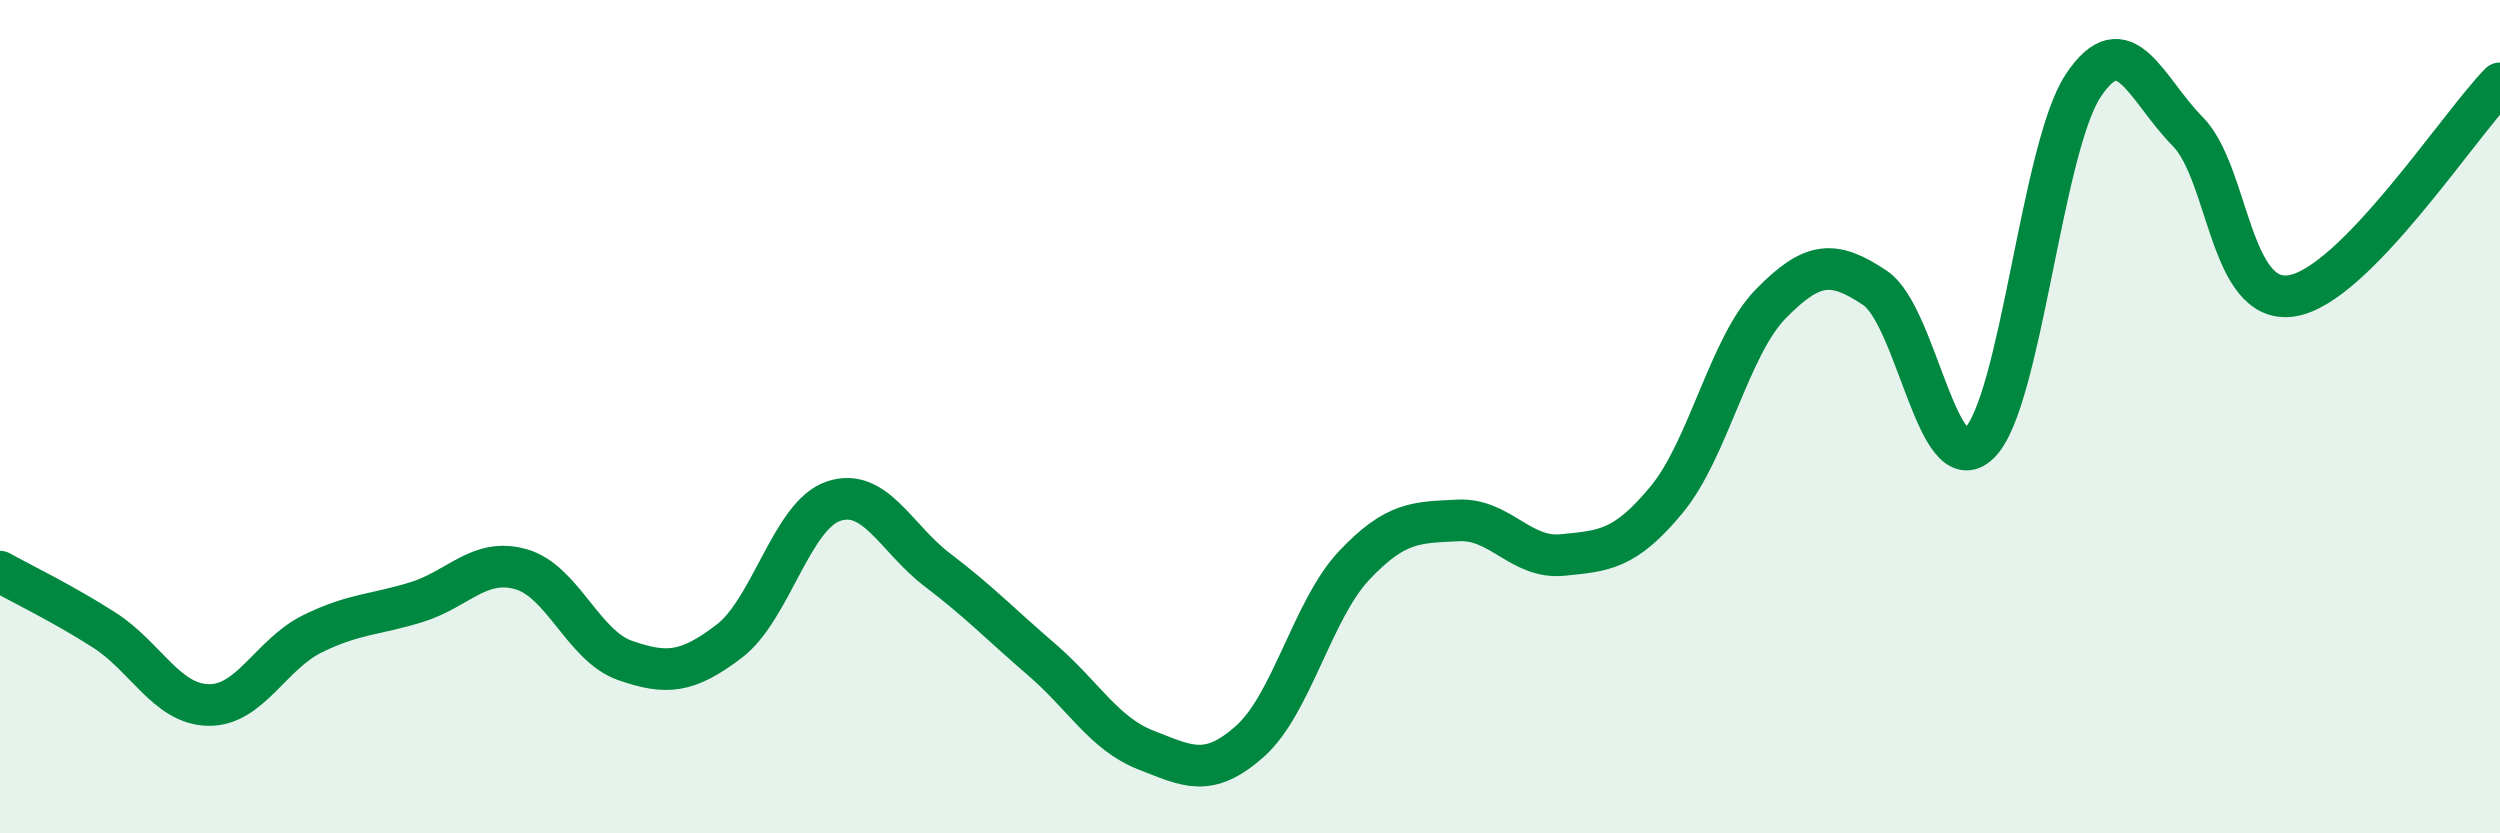
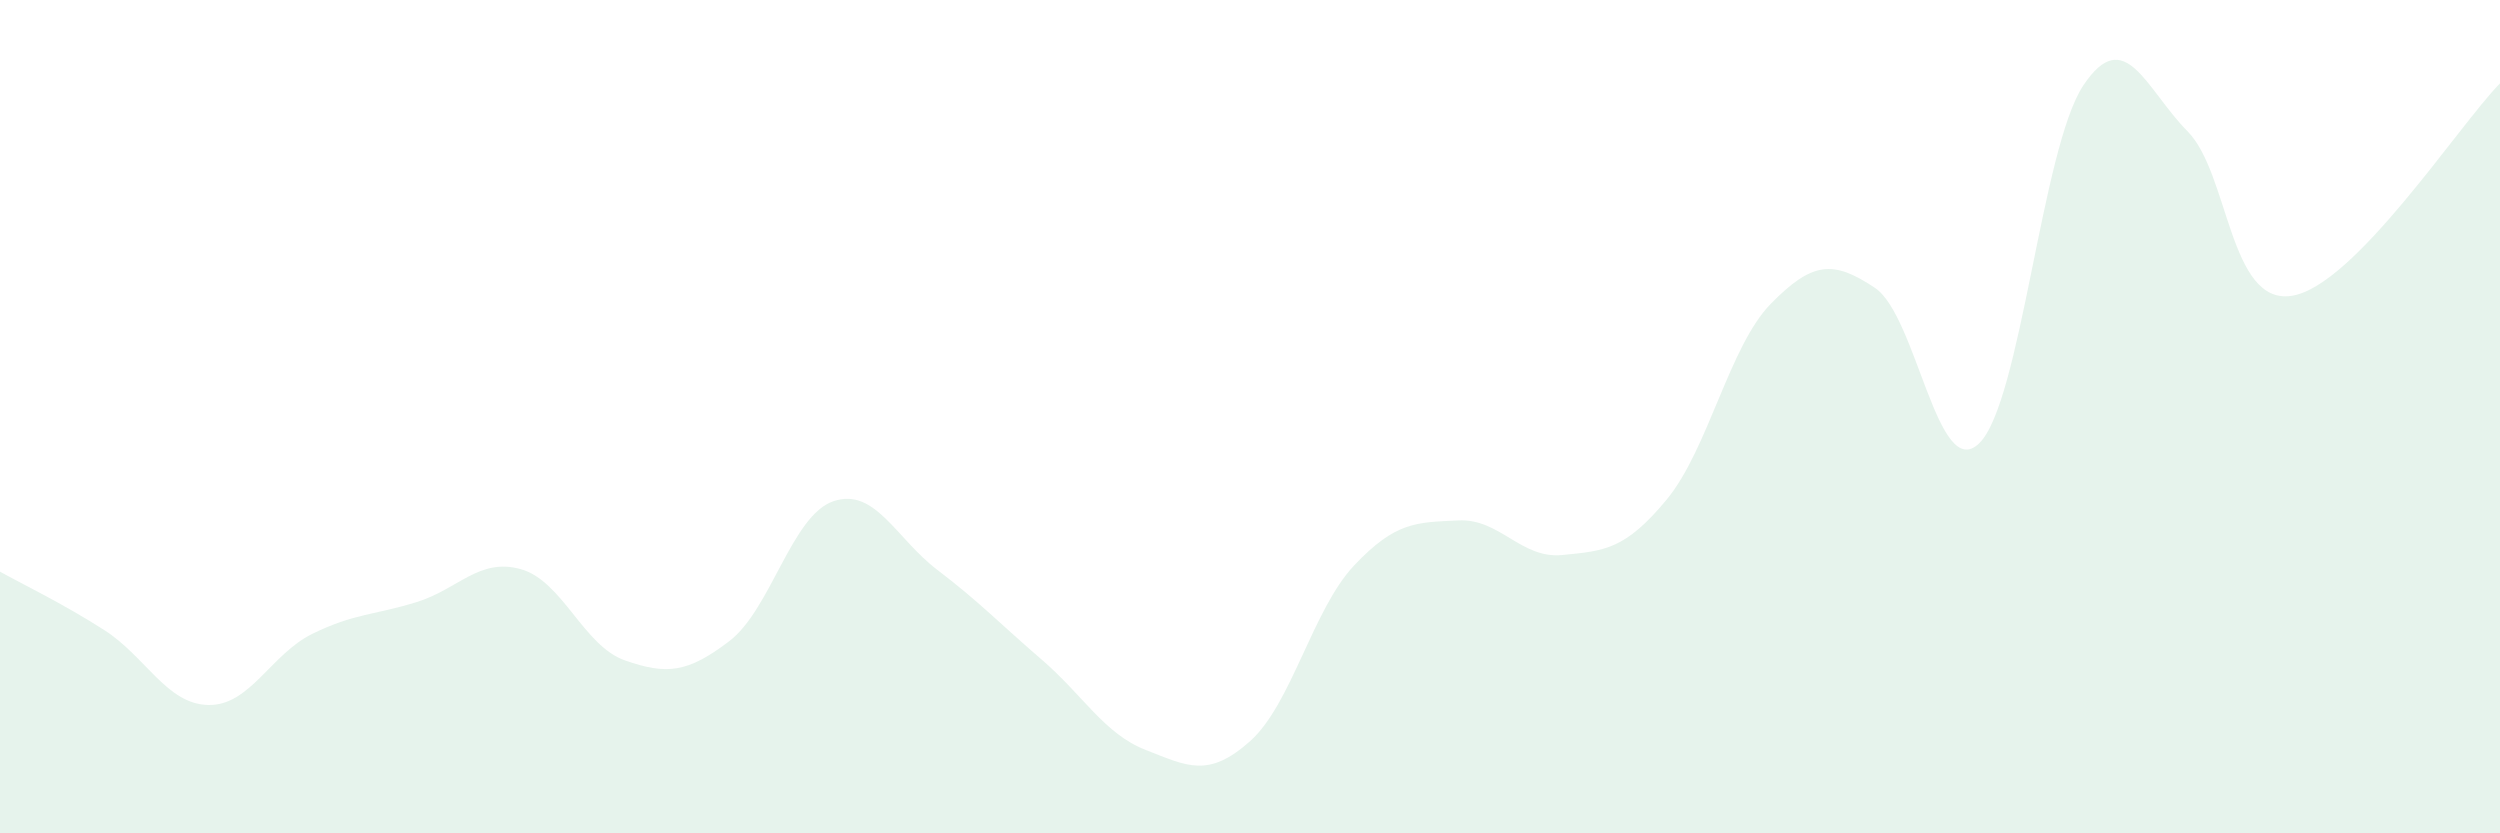
<svg xmlns="http://www.w3.org/2000/svg" width="60" height="20" viewBox="0 0 60 20">
  <path d="M 0,13.72 C 0.5,14 1.5,14.48 2.5,15.12 C 3.5,15.76 4,16.9 5,16.92 C 6,16.94 6.5,15.7 7.5,15.21 C 8.5,14.72 9,14.76 10,14.45 C 11,14.14 11.5,13.38 12.5,13.66 C 13.5,13.94 14,15.5 15,15.85 C 16,16.2 16.5,16.15 17.5,15.39 C 18.5,14.63 19,12.37 20,12.03 C 21,11.69 21.5,12.92 22.5,13.68 C 23.5,14.44 24,14.97 25,15.83 C 26,16.69 26.5,17.61 27.5,18 C 28.5,18.39 29,18.68 30,17.79 C 31,16.9 31.5,14.63 32.5,13.57 C 33.5,12.51 34,12.54 35,12.49 C 36,12.44 36.5,13.42 37.5,13.32 C 38.5,13.22 39,13.2 40,11.99 C 41,10.78 41.5,8.31 42.5,7.29 C 43.5,6.27 44,6.24 45,6.91 C 46,7.58 46.5,11.61 47.5,10.64 C 48.5,9.67 49,3.55 50,2.05 C 51,0.55 51.5,2.14 52.5,3.15 C 53.5,4.16 53.5,7.33 55,7.1 C 56.5,6.87 59,3.02 60,2L60 20L0 20Z" fill="#008740" opacity="0.1" stroke-linecap="round" stroke-linejoin="round" />
-   <path d="M 0,13.72 C 0.5,14 1.5,14.48 2.5,15.12 C 3.5,15.76 4,16.9 5,16.92 C 6,16.94 6.5,15.7 7.5,15.21 C 8.5,14.72 9,14.76 10,14.45 C 11,14.14 11.5,13.38 12.5,13.66 C 13.5,13.94 14,15.5 15,15.85 C 16,16.2 16.5,16.15 17.5,15.39 C 18.5,14.63 19,12.37 20,12.03 C 21,11.69 21.5,12.92 22.5,13.68 C 23.5,14.44 24,14.97 25,15.83 C 26,16.69 26.5,17.61 27.5,18 C 28.5,18.39 29,18.68 30,17.79 C 31,16.9 31.5,14.63 32.5,13.57 C 33.5,12.51 34,12.54 35,12.49 C 36,12.44 36.5,13.42 37.5,13.32 C 38.5,13.22 39,13.2 40,11.99 C 41,10.78 41.5,8.31 42.5,7.29 C 43.5,6.27 44,6.24 45,6.91 C 46,7.58 46.5,11.61 47.5,10.64 C 48.5,9.67 49,3.55 50,2.05 C 51,0.55 51.5,2.14 52.5,3.15 C 53.5,4.16 53.5,7.33 55,7.1 C 56.5,6.87 59,3.02 60,2" stroke="#008740" stroke-width="1" fill="none" stroke-linecap="round" stroke-linejoin="round" />
</svg>